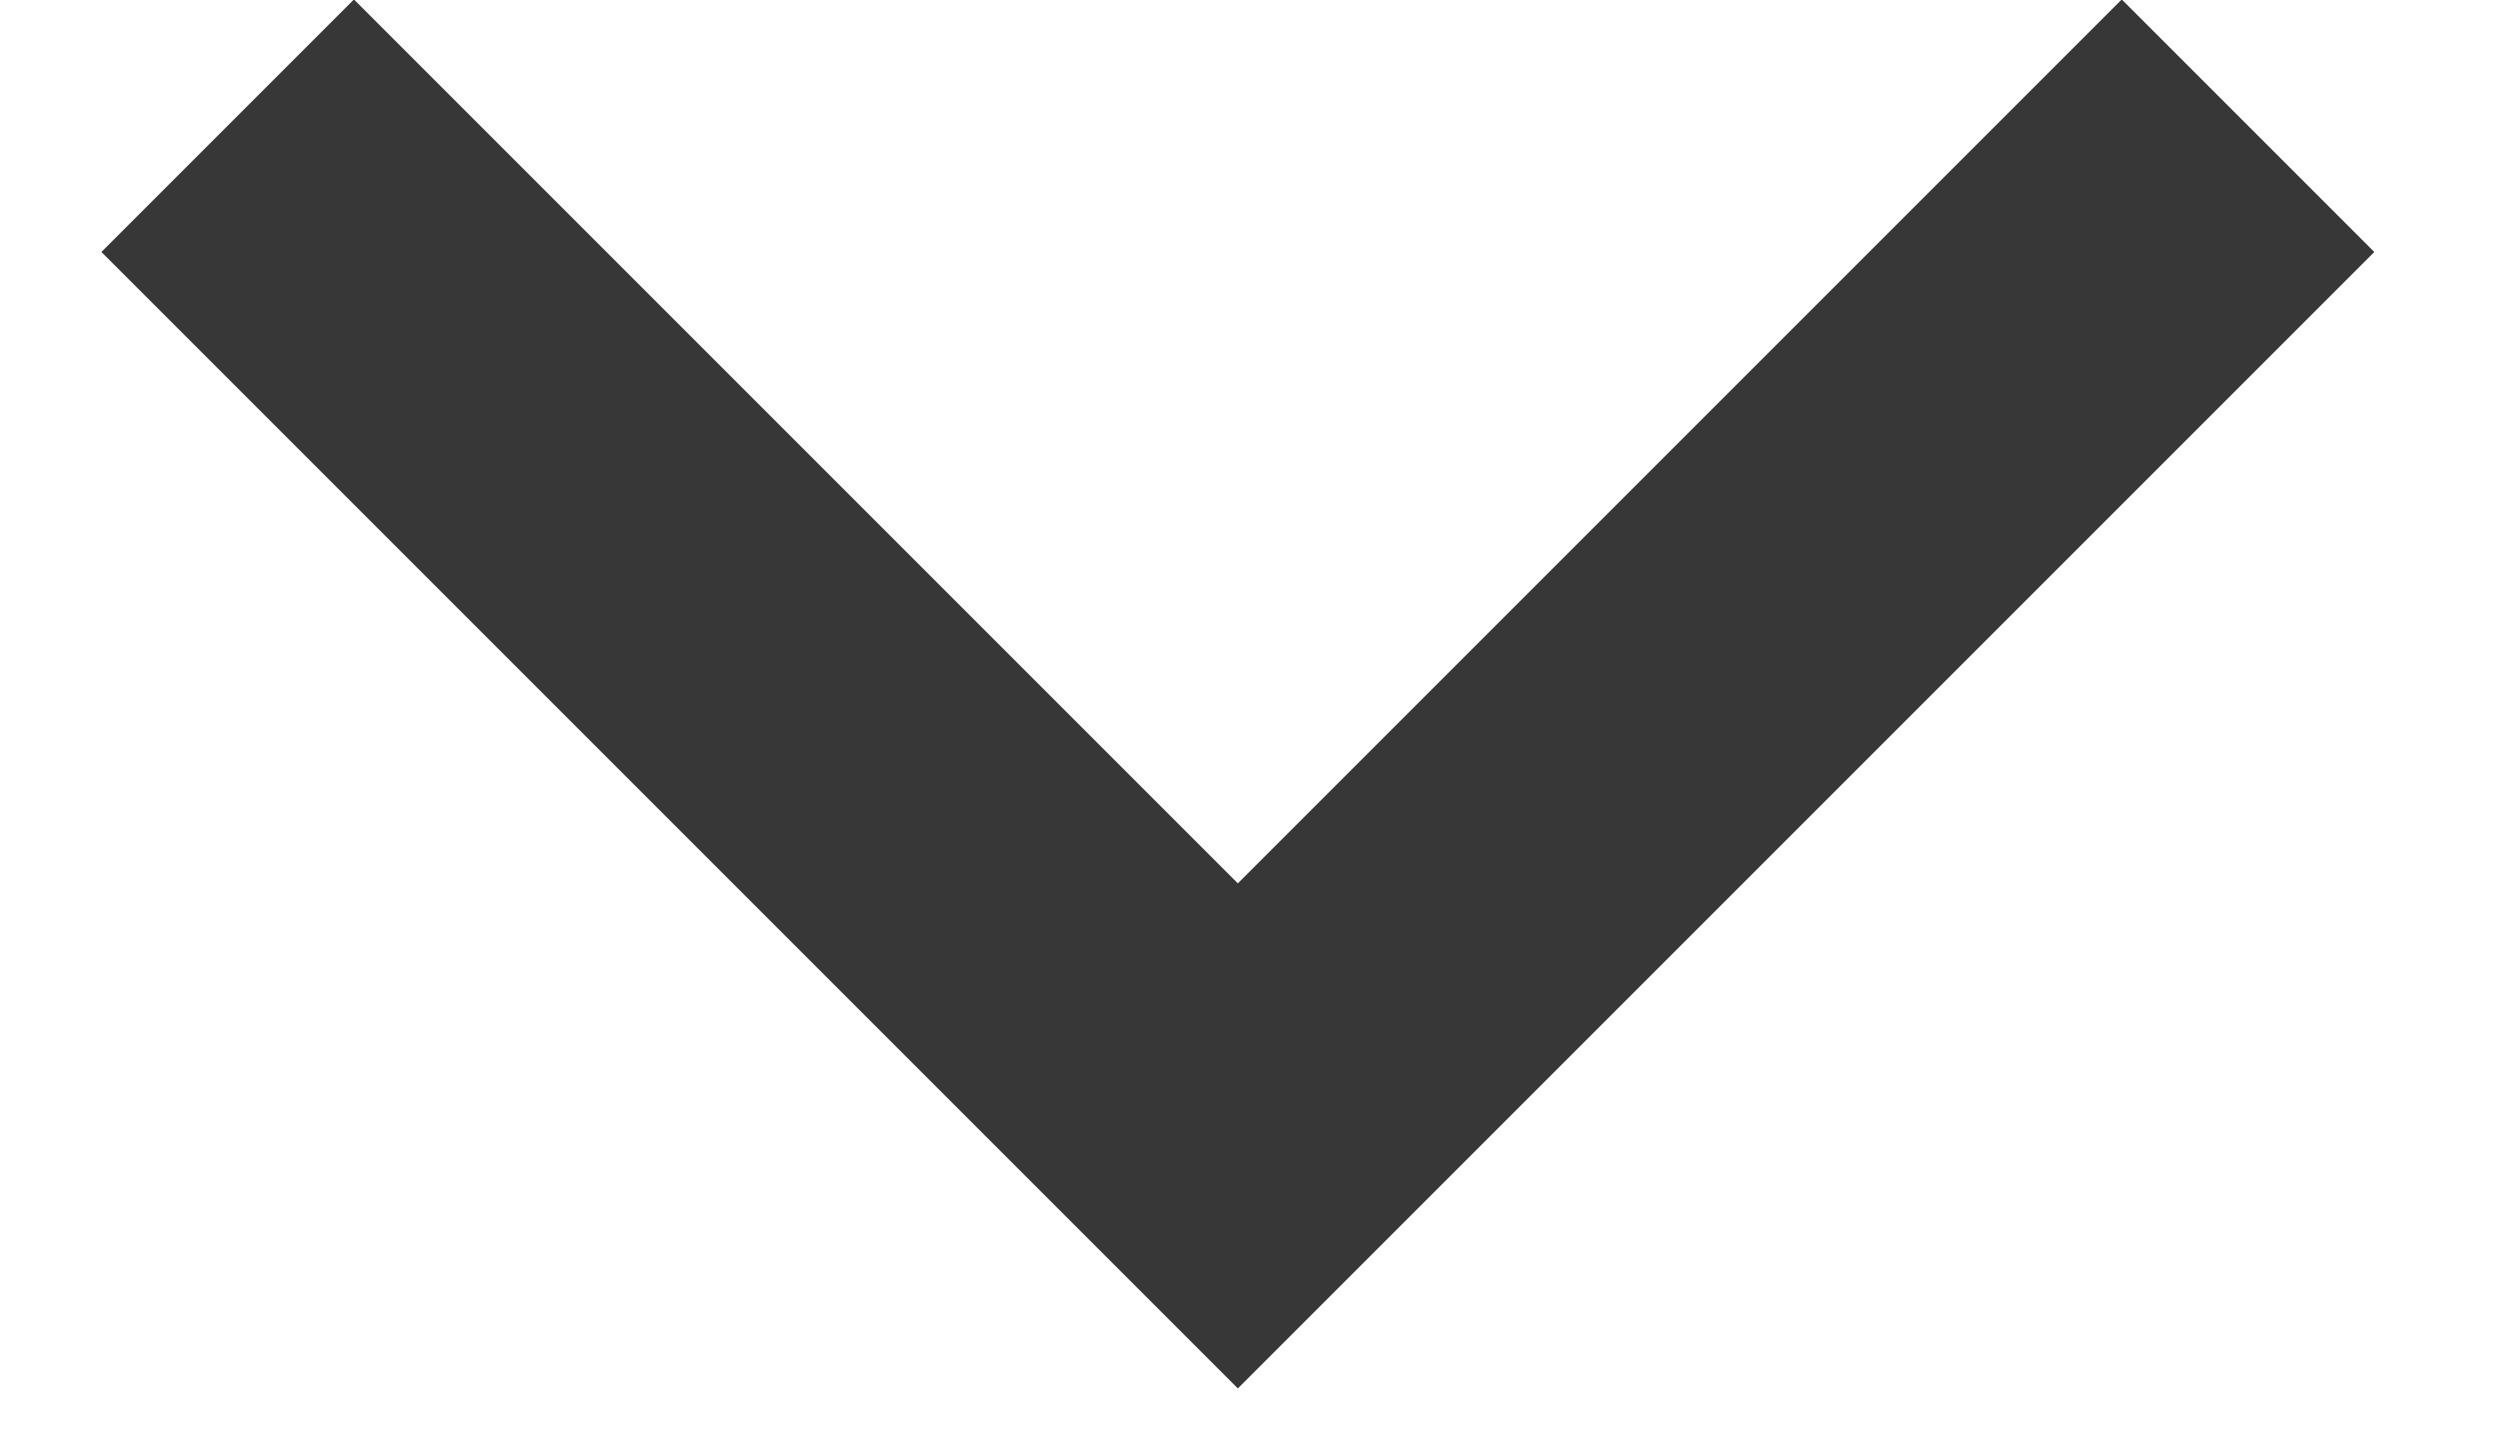
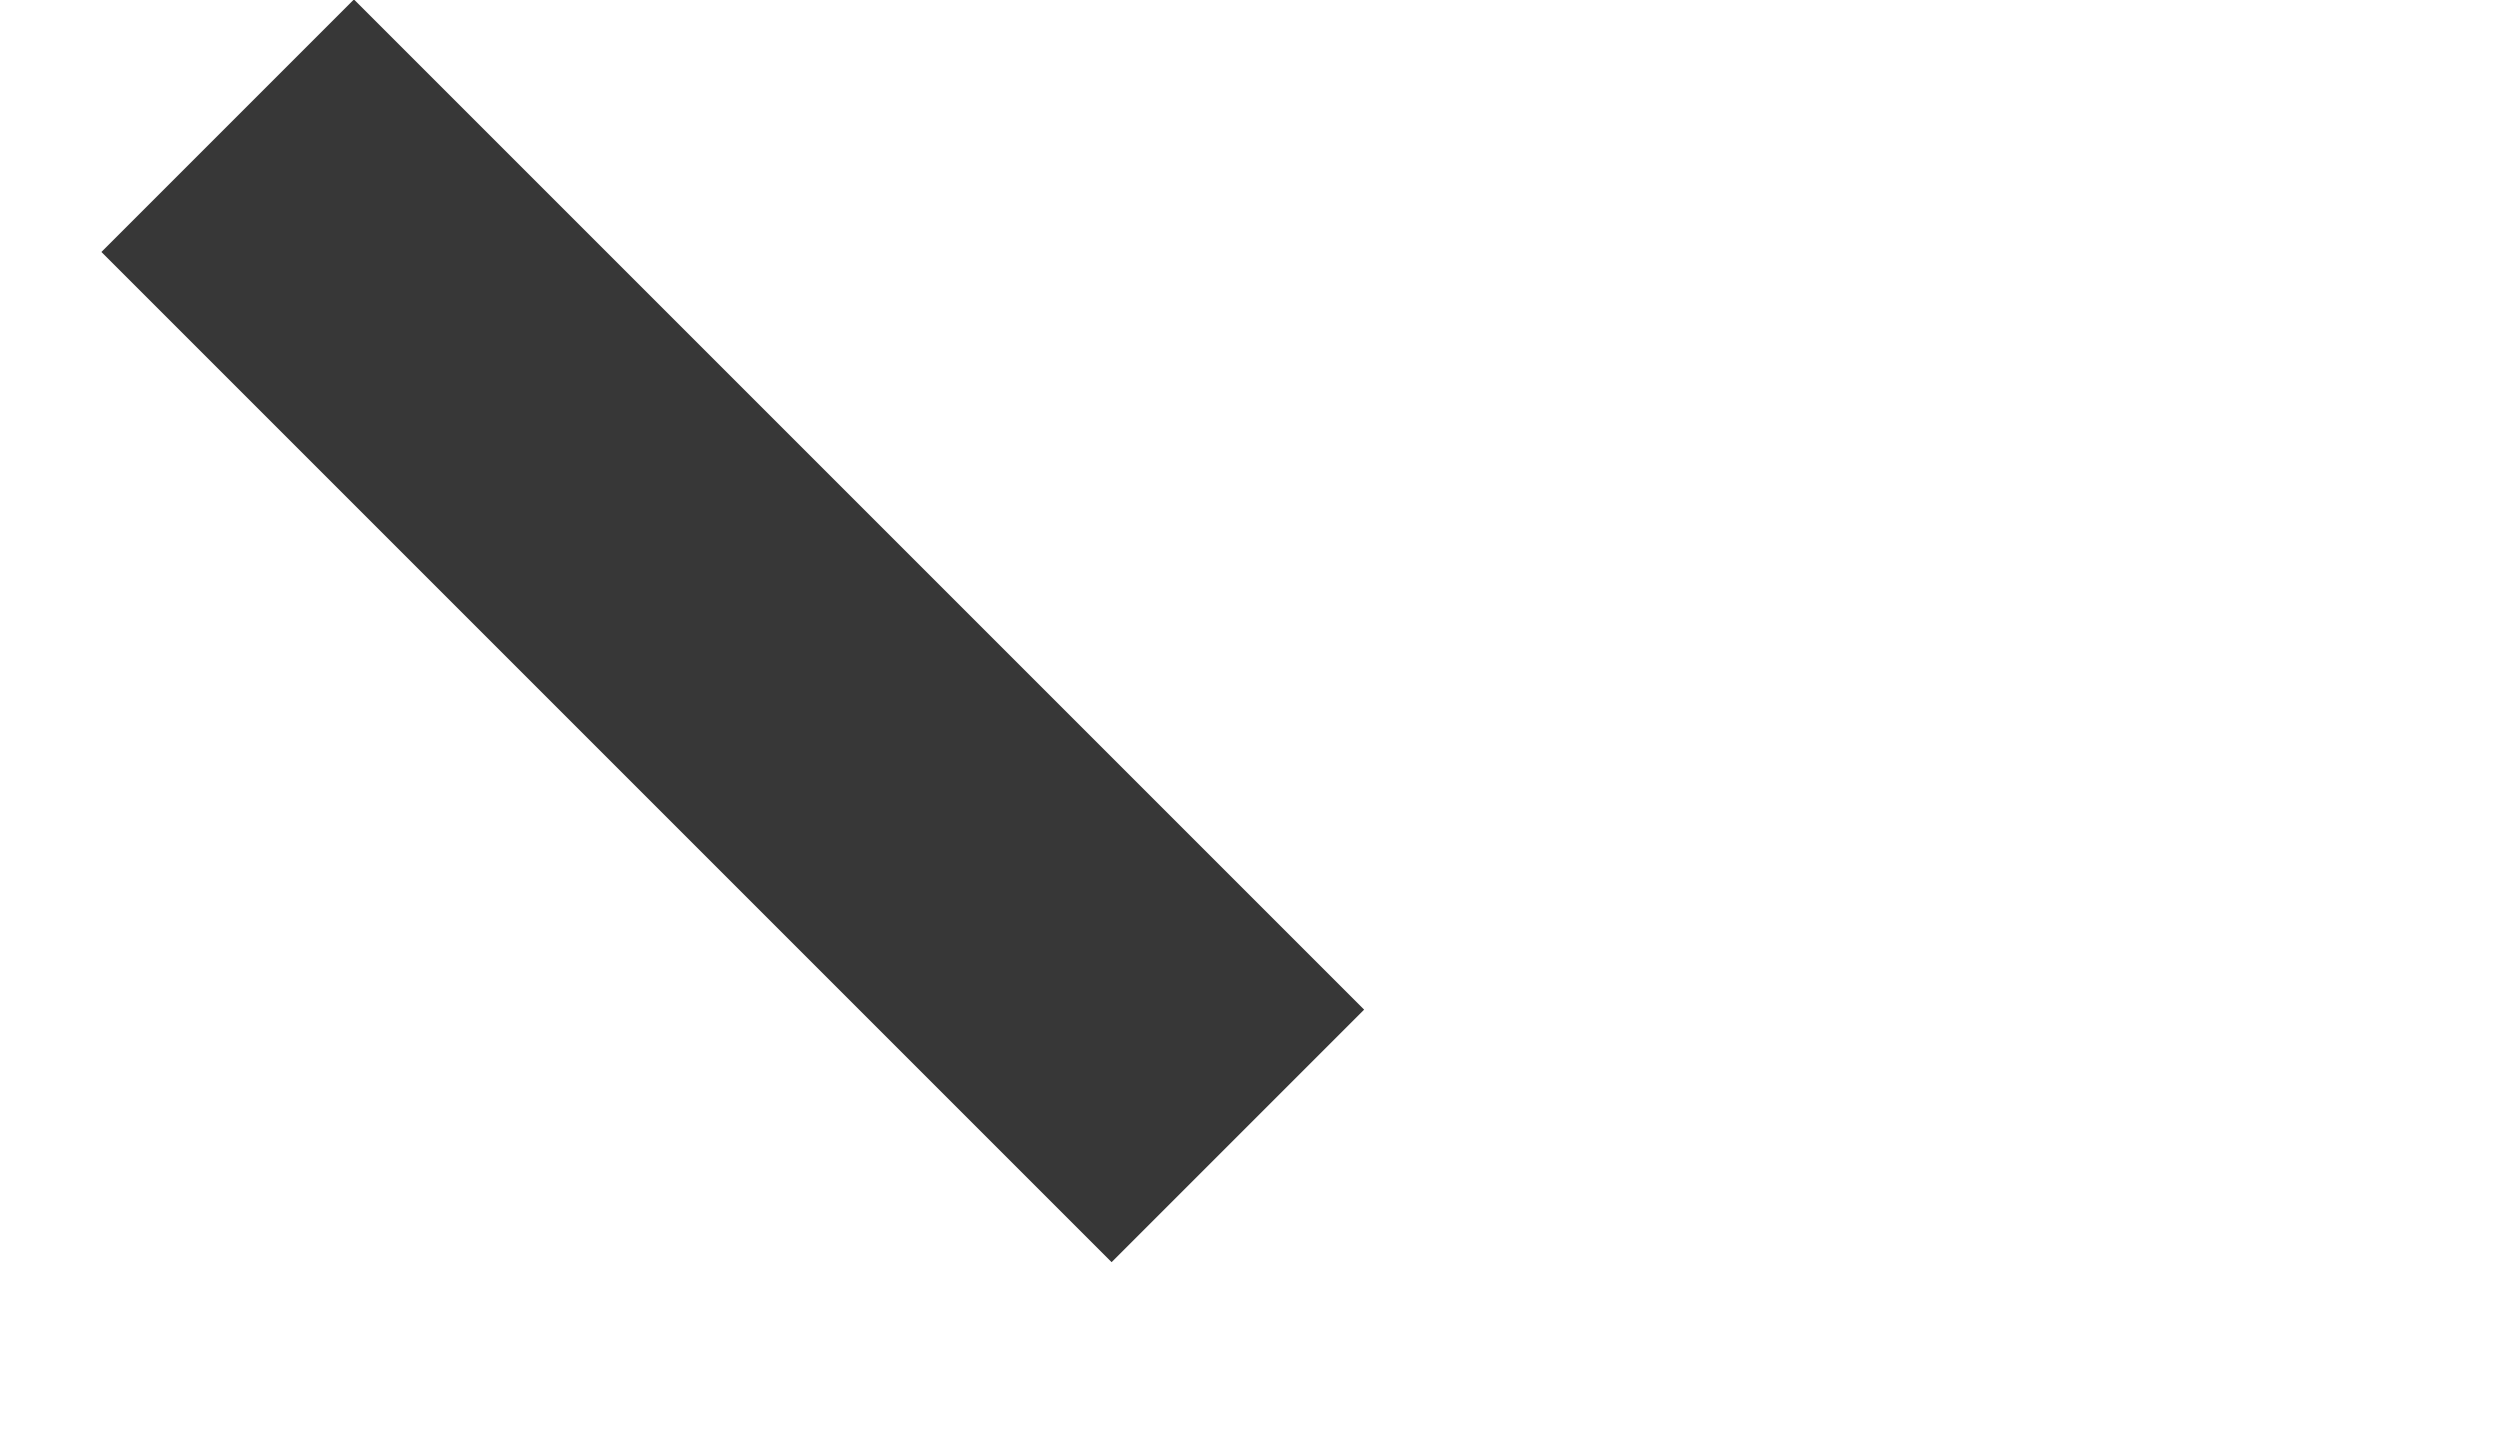
<svg xmlns="http://www.w3.org/2000/svg" width="14" height="8" viewBox="0 0 14 8" fill="none">
-   <path d="M1.275 0.704L6.932 6.361L12.589 0.704" stroke="#373737" stroke-width="2" />
+   <path d="M1.275 0.704L6.932 6.361" stroke="#373737" stroke-width="2" />
</svg>